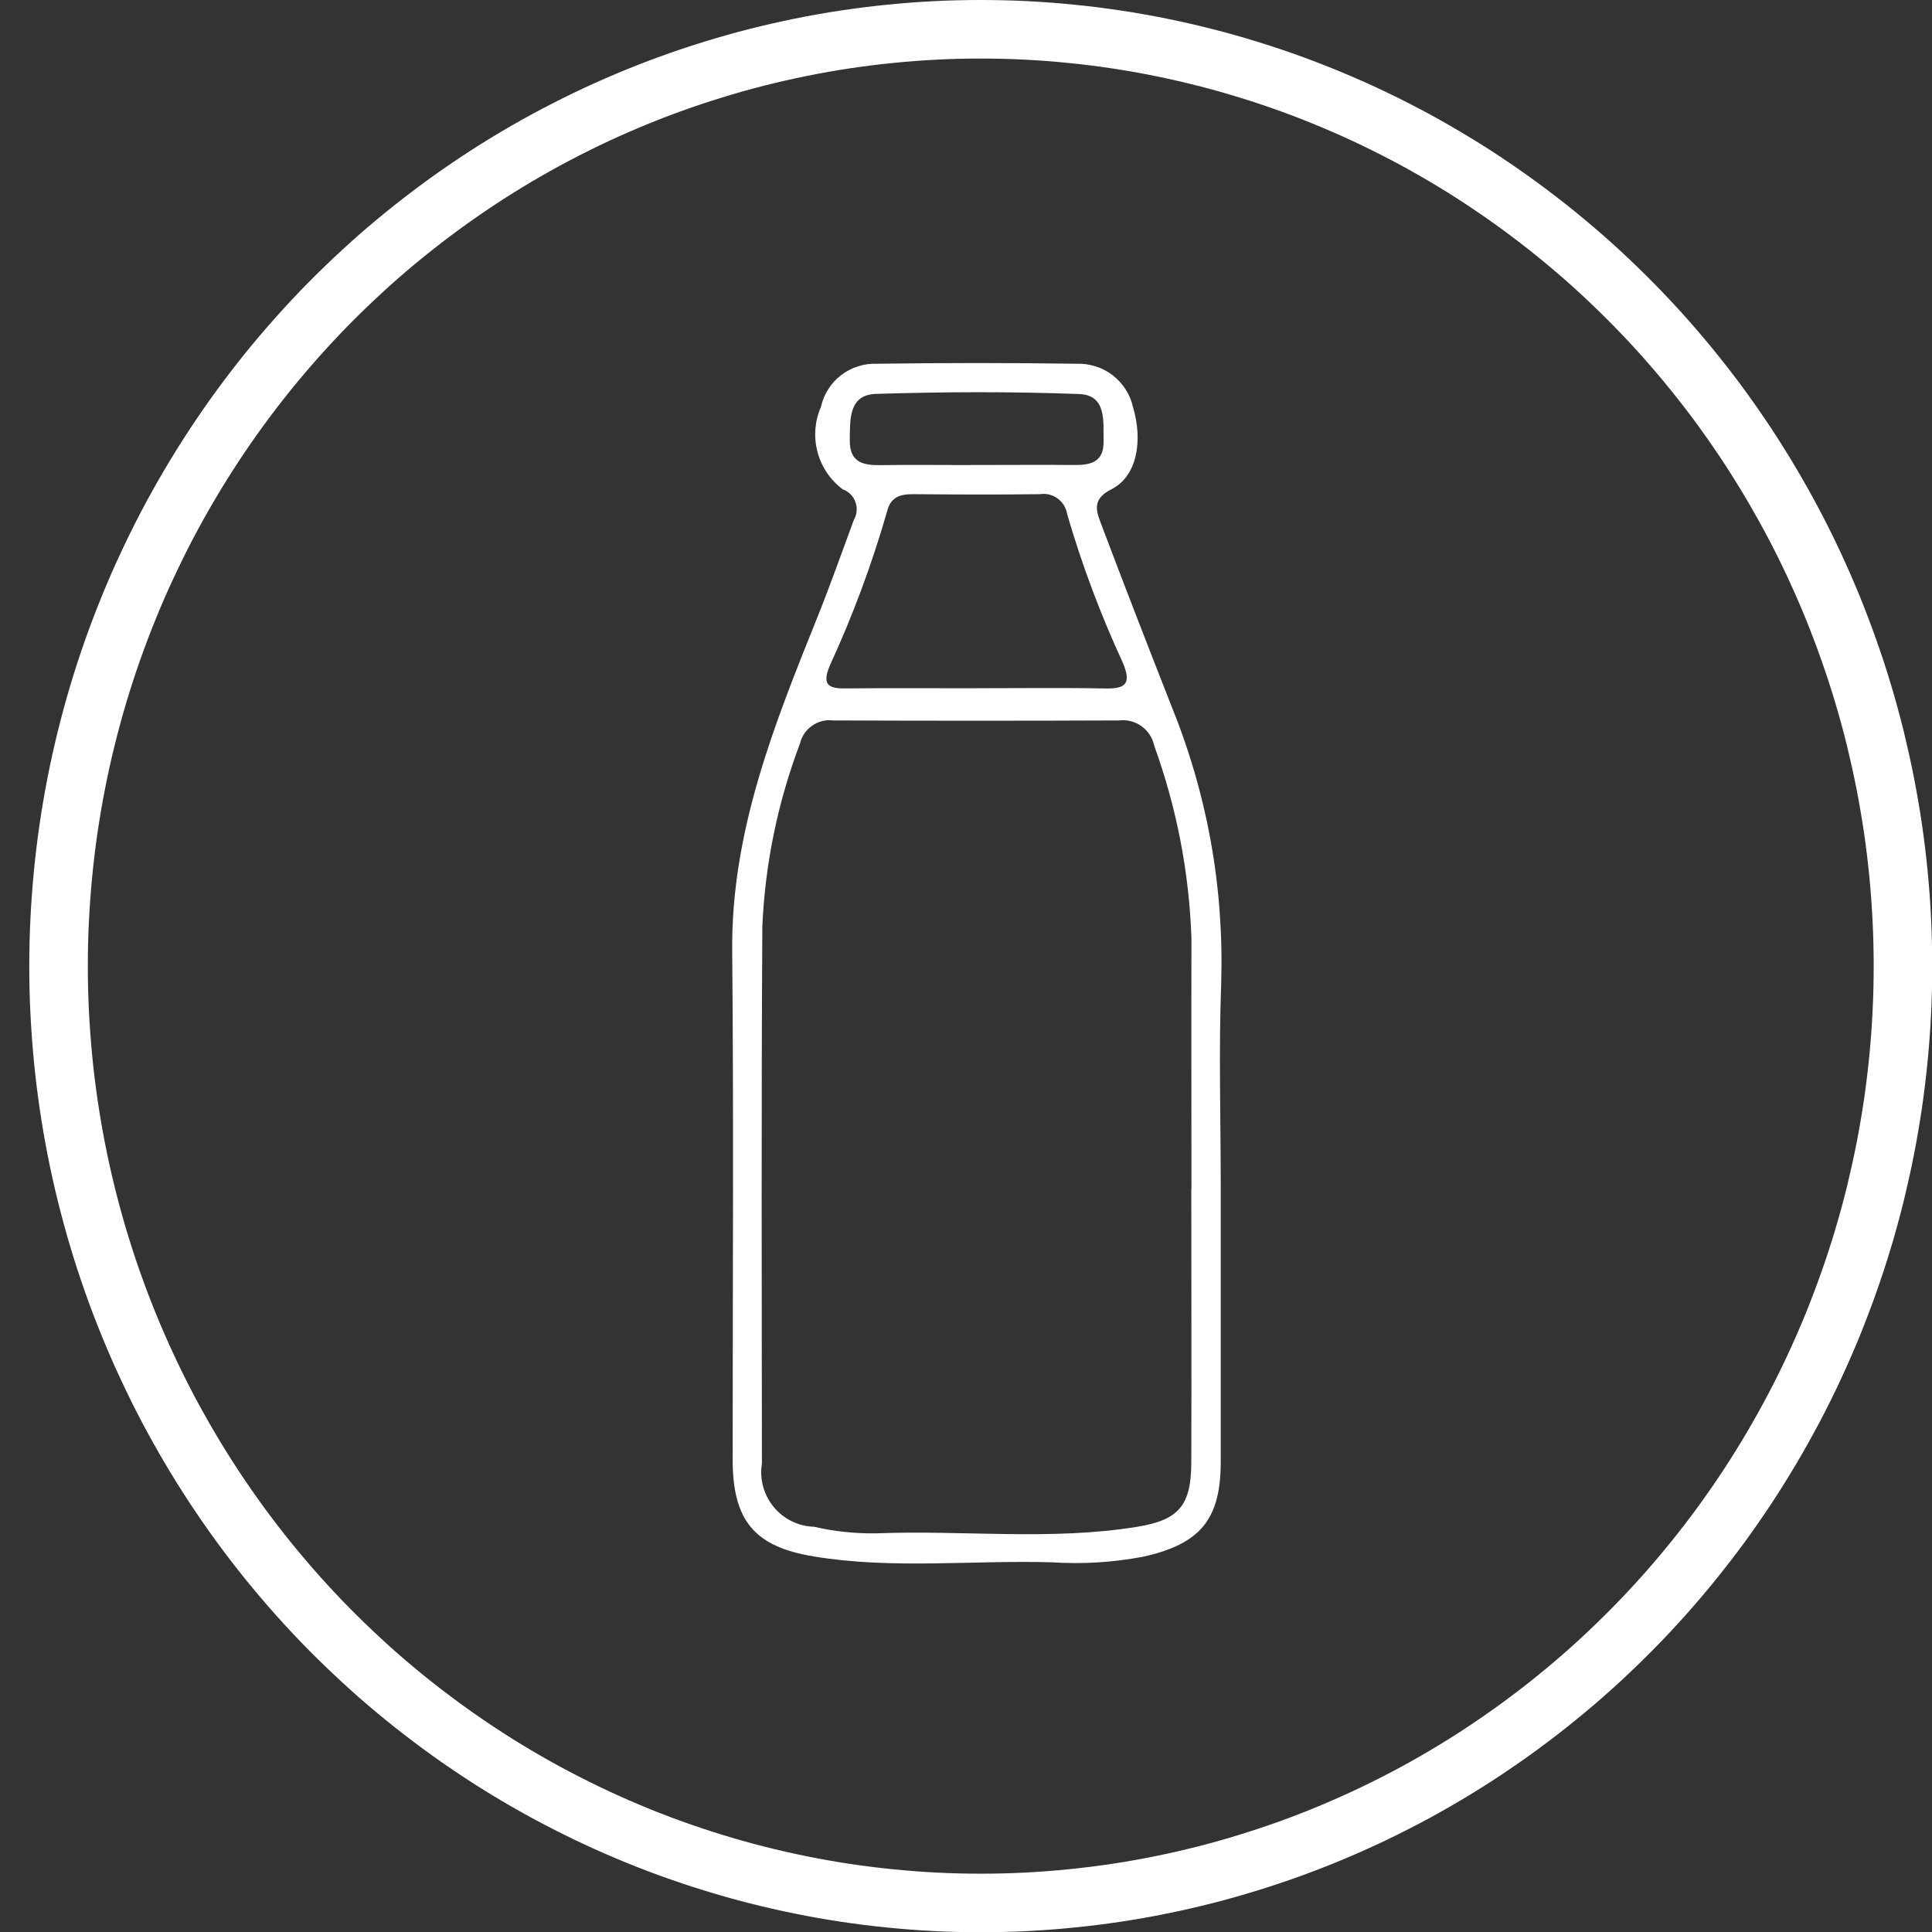
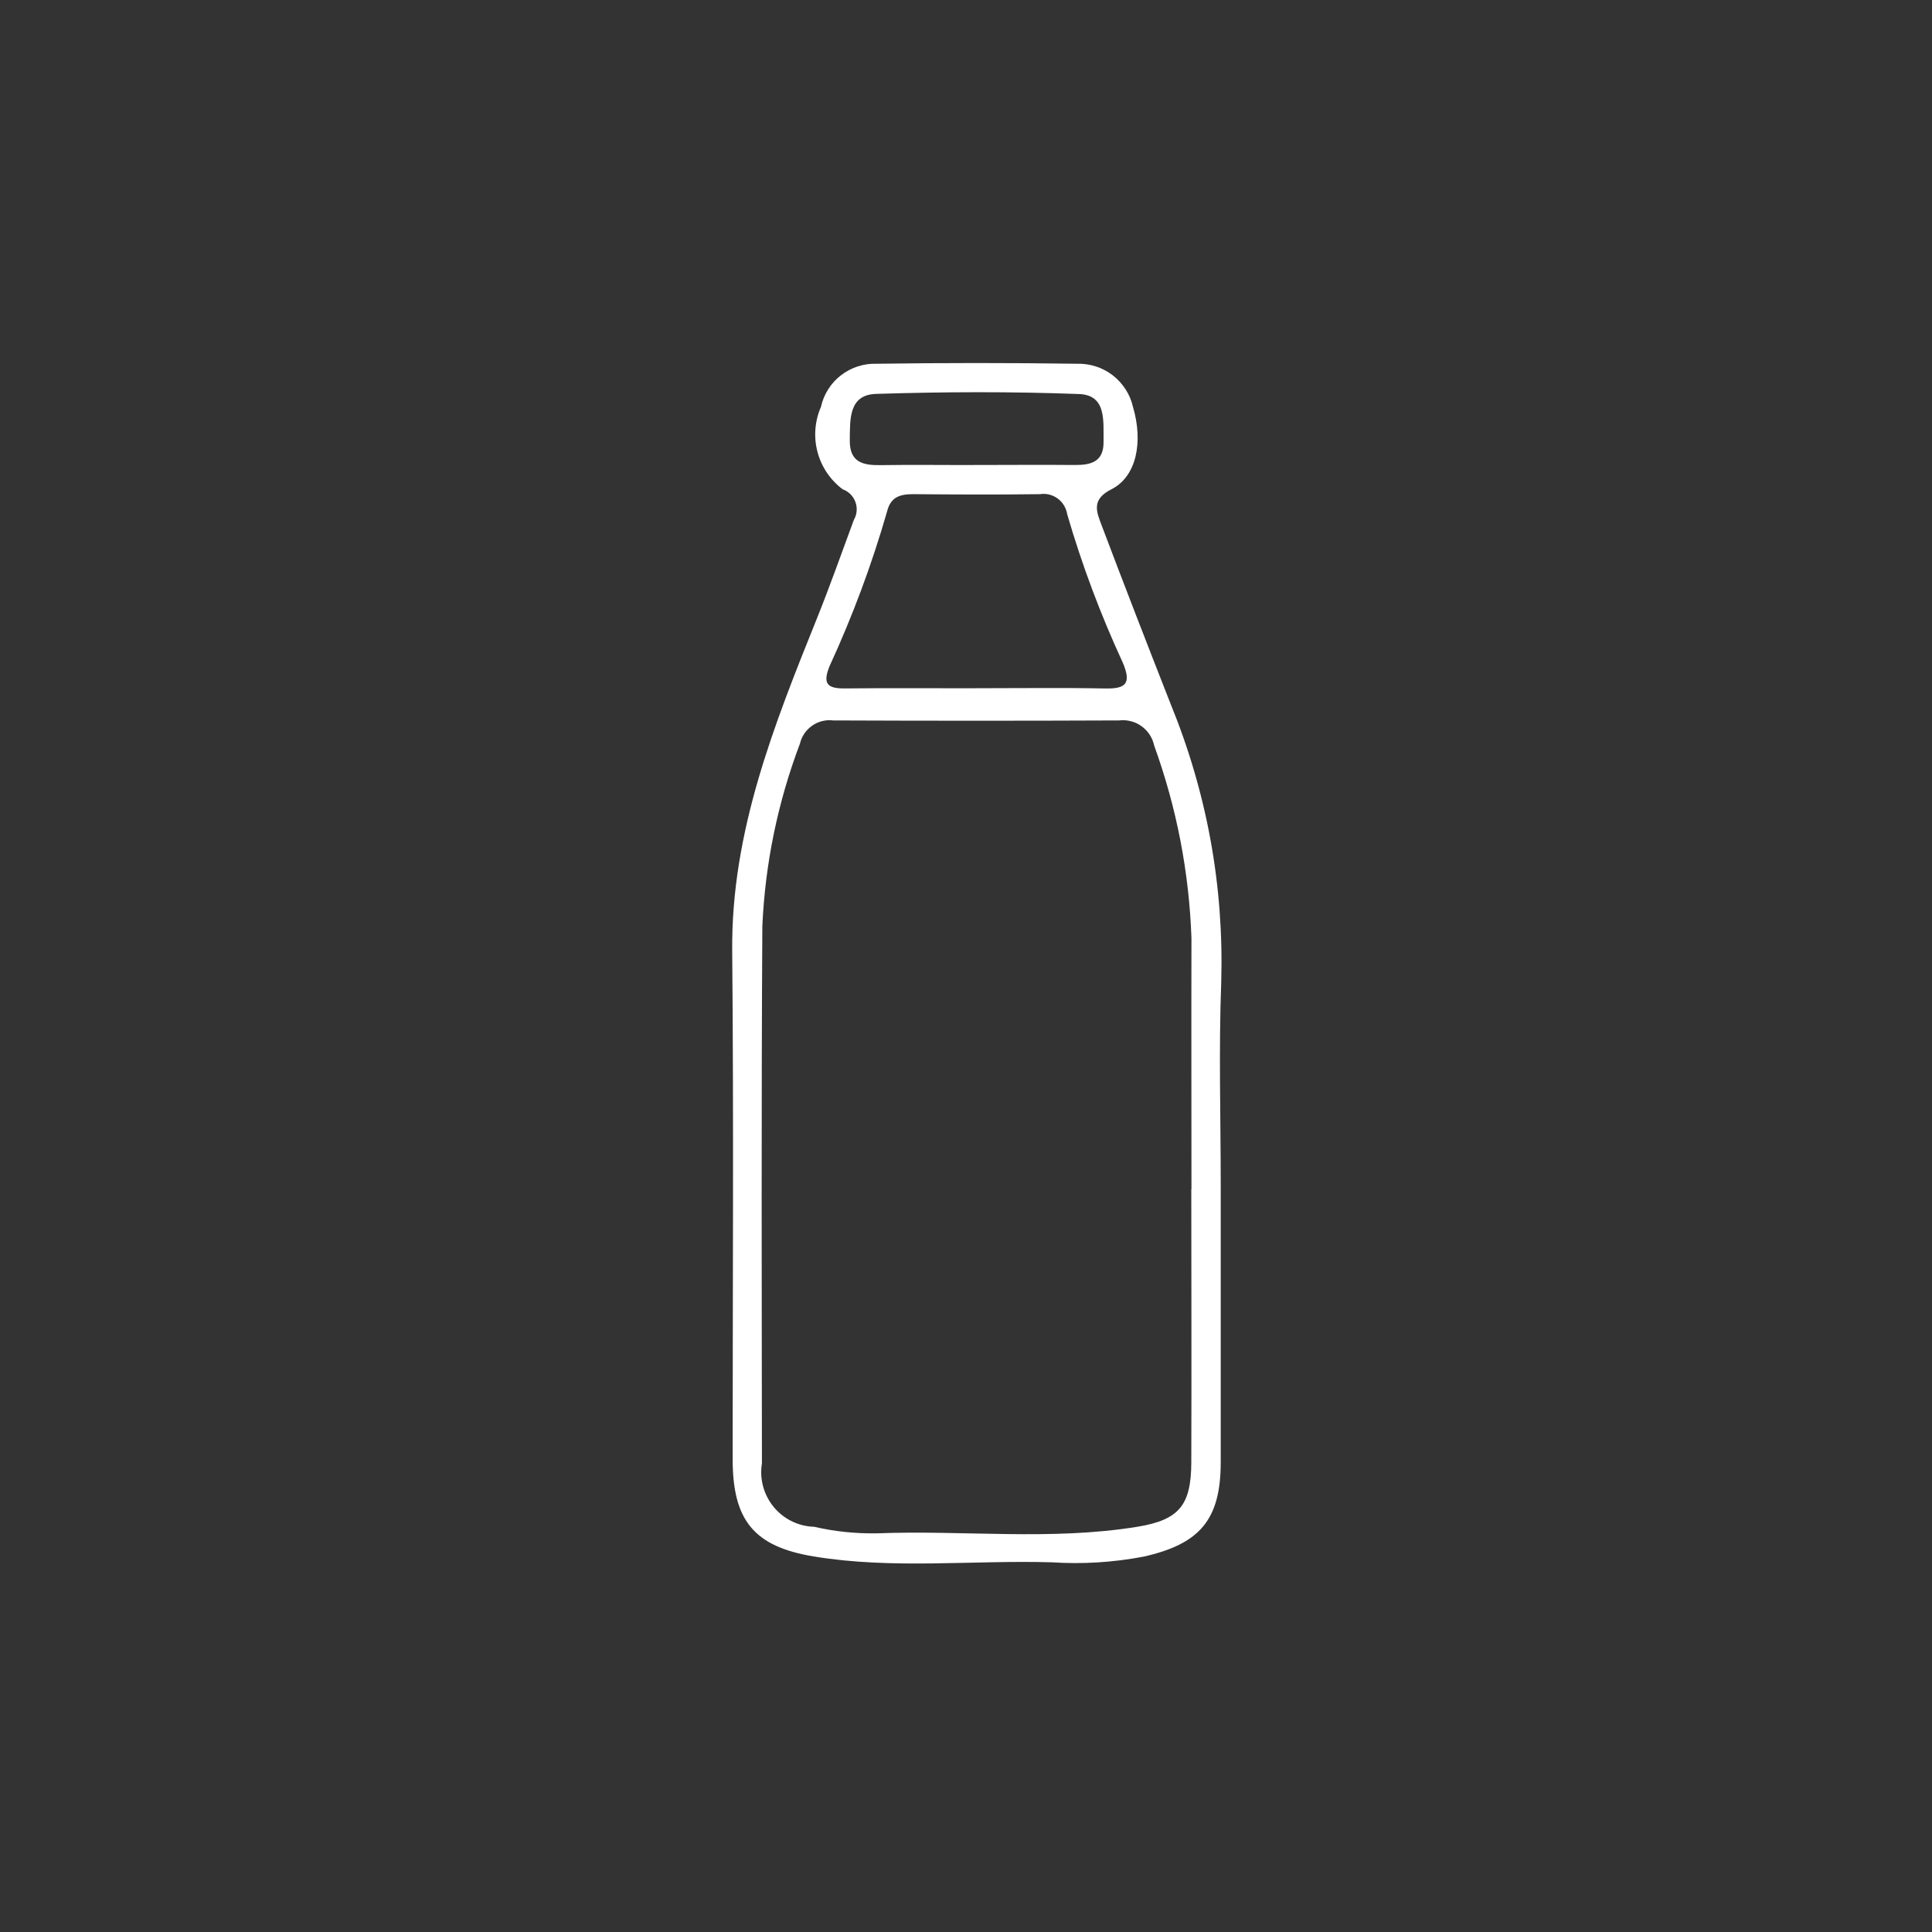
<svg xmlns="http://www.w3.org/2000/svg" width="200" zoomAndPan="magnify" viewBox="0 0 150 150" height="200" preserveAspectRatio="xMidYMid meet" version="1.0">
  <rect x="0" y="0" width="150" height="150" fill="#333333" stroke="none" />
  <defs>
    <clipPath id="768c3c983e">
      <path d="M 56.848 28.184 L 94.852 28.184 L 94.852 121.395 L 56.848 121.395 Z M 56.848 28.184 " clip-rule="nonzero" />
    </clipPath>
    <clipPath id="5ef5c4ae15">
-       <path d="M 2.273 0 L 150 0 L 150 150 L 2.273 150 Z M 2.273 0 " clip-rule="nonzero" />
-     </clipPath>
+       </clipPath>
  </defs>
  <g clip-path="url(#768c3c983e)">
    <path fill="#ffffff" d="M 94.777 92.051 C 94.777 99.203 94.777 106.355 94.777 113.512 C 94.777 117.984 93.168 119.875 88.777 120.859 C 86.422 121.305 84.051 121.453 81.656 121.297 C 75.504 121.117 69.32 121.855 63.191 120.844 C 58.535 120.078 56.883 118.039 56.883 113.289 C 56.883 100.133 56.969 86.977 56.848 73.82 C 56.766 64.586 60.094 56.297 63.441 47.977 C 64.453 45.461 65.352 42.906 66.293 40.363 C 66.418 40.152 66.488 39.926 66.508 39.68 C 66.531 39.438 66.496 39.199 66.414 38.973 C 66.328 38.742 66.199 38.539 66.027 38.367 C 65.852 38.195 65.652 38.07 65.422 37.988 C 64.941 37.625 64.535 37.195 64.199 36.699 C 63.867 36.203 63.621 35.664 63.469 35.082 C 63.316 34.504 63.262 33.914 63.309 33.316 C 63.355 32.719 63.496 32.145 63.738 31.594 C 63.844 31.105 64.031 30.648 64.301 30.227 C 64.566 29.805 64.898 29.438 65.297 29.133 C 65.691 28.828 66.129 28.598 66.605 28.445 C 67.082 28.293 67.57 28.223 68.07 28.242 C 73.25 28.168 78.43 28.168 83.613 28.242 C 84.113 28.227 84.602 28.297 85.078 28.449 C 85.559 28.602 85.992 28.832 86.391 29.137 C 86.789 29.445 87.121 29.809 87.391 30.23 C 87.664 30.652 87.855 31.105 87.965 31.594 C 88.77 34.324 88.238 37.008 86.289 37.988 C 84.684 38.793 85.152 39.77 85.535 40.797 C 87.277 45.41 89.062 50.008 90.863 54.594 C 93.707 61.539 95.027 68.758 94.816 76.258 C 94.617 81.512 94.777 86.781 94.777 92.047 M 92.504 92.316 C 92.504 85.82 92.488 79.324 92.504 72.824 C 92.32 67.691 91.355 62.711 89.609 57.883 C 89.543 57.578 89.43 57.297 89.258 57.039 C 89.09 56.781 88.879 56.562 88.629 56.383 C 88.379 56.199 88.102 56.07 87.801 55.996 C 87.504 55.918 87.199 55.895 86.891 55.934 C 79.488 55.965 72.086 55.965 64.68 55.934 C 64.395 55.898 64.109 55.918 63.828 55.988 C 63.547 56.059 63.289 56.176 63.051 56.344 C 62.816 56.508 62.617 56.711 62.453 56.949 C 62.289 57.191 62.176 57.449 62.109 57.73 C 60.383 62.305 59.406 67.031 59.188 71.914 C 59.105 85.816 59.141 99.719 59.156 113.617 C 59.109 113.914 59.09 114.215 59.105 114.516 C 59.121 114.816 59.168 115.113 59.246 115.406 C 59.324 115.699 59.434 115.977 59.574 116.246 C 59.711 116.512 59.875 116.766 60.066 116.996 C 60.258 117.23 60.473 117.441 60.711 117.629 C 60.945 117.816 61.199 117.977 61.473 118.109 C 61.742 118.242 62.023 118.344 62.316 118.418 C 62.609 118.488 62.906 118.531 63.211 118.539 C 64.82 118.91 66.453 119.078 68.102 119.047 C 74.832 118.789 81.598 119.629 88.297 118.539 C 91.574 118.008 92.48 116.84 92.492 113.539 C 92.516 106.465 92.492 99.395 92.492 92.316 M 75.711 53.434 C 79.078 53.434 82.445 53.387 85.812 53.453 C 87.453 53.488 87.84 53.035 87.176 51.453 C 85.449 47.719 84.008 43.879 82.859 39.934 C 82.82 39.688 82.738 39.461 82.609 39.246 C 82.484 39.035 82.32 38.855 82.121 38.707 C 81.922 38.562 81.703 38.457 81.461 38.398 C 81.223 38.34 80.98 38.328 80.734 38.367 C 77.449 38.41 74.164 38.395 70.879 38.367 C 69.871 38.367 69.141 38.594 68.871 39.715 C 67.688 43.828 66.199 47.824 64.41 51.711 C 63.844 53.098 64.242 53.465 65.605 53.449 C 68.973 53.414 72.34 53.438 75.707 53.438 M 75.77 36.102 C 78.312 36.102 80.863 36.078 83.406 36.102 C 84.719 36.117 85.711 35.855 85.68 34.258 C 85.656 32.703 85.926 30.676 83.789 30.594 C 78.543 30.395 73.273 30.418 68.023 30.582 C 65.891 30.648 66 32.535 65.977 34.145 C 65.945 35.891 66.98 36.137 68.387 36.113 C 70.848 36.074 73.312 36.113 75.781 36.102 " fill-opacity="1" fill-rule="nonzero" />
  </g>
  <g clip-path="url(#5ef5c4ae15)">
    <path stroke-linecap="butt" transform="matrix(2.273, 0, 0, 2.273, 2.273, 0)" fill="none" stroke-linejoin="miter" d="M 64 33 C 64 33.524 63.988 34.047 63.962 34.571 C 63.937 35.093 63.899 35.616 63.849 36.137 C 63.797 36.658 63.736 37.177 63.66 37.696 C 63.583 38.213 63.495 38.729 63.395 39.243 C 63.294 39.756 63.18 40.267 63.057 40.776 C 62.931 41.283 62.794 41.788 62.644 42.29 C 62.495 42.79 62.332 43.287 62.158 43.78 C 61.984 44.273 61.799 44.761 61.603 45.246 C 61.405 45.729 61.196 46.209 60.976 46.681 C 60.756 47.156 60.524 47.623 60.281 48.086 C 60.037 48.546 59.783 49.002 59.518 49.452 C 59.254 49.901 58.977 50.342 58.692 50.779 C 58.405 51.214 58.107 51.642 57.802 52.063 C 57.494 52.484 57.176 52.896 56.85 53.3 C 56.523 53.706 56.186 54.101 55.841 54.49 C 55.494 54.878 55.138 55.258 54.774 55.627 C 54.409 55.997 54.036 56.358 53.655 56.71 C 53.272 57.063 52.882 57.405 52.483 57.736 C 52.084 58.068 51.679 58.391 51.264 58.702 C 50.85 59.015 50.429 59.316 50 59.606 C 49.572 59.899 49.137 60.179 48.694 60.447 C 48.252 60.717 47.803 60.975 47.35 61.222 C 46.894 61.468 46.434 61.703 45.968 61.928 C 45.502 62.152 45.032 62.363 44.554 62.564 C 44.078 62.764 43.597 62.953 43.112 63.13 C 42.627 63.305 42.138 63.47 41.644 63.621 C 41.151 63.774 40.655 63.914 40.154 64.041 C 39.654 64.168 39.151 64.283 38.646 64.385 C 38.14 64.488 37.632 64.577 37.121 64.654 C 36.613 64.73 36.101 64.795 35.587 64.845 C 35.075 64.897 34.561 64.936 34.045 64.962 C 33.531 64.988 33.016 65 32.5 65 C 31.985 65 31.469 64.988 30.954 64.962 C 30.44 64.936 29.926 64.897 29.412 64.845 C 28.9 64.795 28.388 64.73 27.878 64.654 C 27.367 64.577 26.86 64.488 26.355 64.385 C 25.85 64.283 25.346 64.168 24.846 64.041 C 24.346 63.914 23.849 63.774 23.356 63.621 C 22.863 63.47 22.373 63.305 21.889 63.13 C 21.402 62.953 20.921 62.764 20.445 62.564 C 19.969 62.363 19.498 62.152 19.033 61.928 C 18.567 61.703 18.106 61.468 17.651 61.222 C 17.197 60.975 16.749 60.717 16.305 60.447 C 15.864 60.179 15.429 59.899 14.999 59.606 C 14.571 59.316 14.15 59.015 13.736 58.702 C 13.322 58.391 12.915 58.068 12.516 57.736 C 12.117 57.405 11.727 57.063 11.346 56.71 C 10.964 56.358 10.591 55.997 10.225 55.627 C 9.861 55.258 9.507 54.878 9.16 54.49 C 8.814 54.101 8.478 53.706 8.149 53.3 C 7.823 52.896 7.507 52.484 7.199 52.063 C 6.891 51.642 6.596 51.214 6.309 50.779 C 6.022 50.342 5.747 49.901 5.482 49.452 C 5.216 49.002 4.963 48.546 4.719 48.086 C 4.477 47.623 4.245 47.156 4.025 46.681 C 3.803 46.209 3.595 45.729 3.398 45.246 C 3.2 44.761 3.015 44.273 2.841 43.78 C 2.667 43.287 2.506 42.79 2.356 42.29 C 2.207 41.788 2.069 41.283 1.944 40.776 C 1.818 40.267 1.705 39.756 1.605 39.243 C 1.504 38.729 1.416 38.213 1.341 37.696 C 1.265 37.177 1.202 36.658 1.152 36.137 C 1.102 35.616 1.064 35.093 1.038 34.571 C 1.012 34.047 1 33.524 1 33 C 1 32.476 1.012 31.953 1.038 31.429 C 1.064 30.907 1.102 30.384 1.152 29.863 C 1.202 29.342 1.265 28.823 1.341 28.304 C 1.416 27.787 1.504 27.271 1.605 26.757 C 1.705 26.244 1.818 25.733 1.944 25.224 C 2.069 24.717 2.207 24.212 2.356 23.71 C 2.506 23.21 2.667 22.713 2.841 22.22 C 3.015 21.727 3.2 21.239 3.398 20.754 C 3.595 20.271 3.803 19.791 4.025 19.319 C 4.245 18.844 4.477 18.377 4.719 17.914 C 4.963 17.454 5.216 16.998 5.482 16.548 C 5.747 16.099 6.022 15.658 6.309 15.221 C 6.596 14.786 6.891 14.358 7.199 13.937 C 7.507 13.516 7.823 13.104 8.149 12.7 C 8.478 12.294 8.814 11.899 9.16 11.51 C 9.507 11.122 9.861 10.742 10.225 10.373 C 10.591 10.003 10.964 9.642 11.346 9.29 C 11.727 8.937 12.117 8.595 12.516 8.264 C 12.915 7.932 13.322 7.609 13.736 7.298 C 14.15 6.985 14.571 6.684 14.999 6.394 C 15.429 6.101 15.864 5.821 16.305 5.553 C 16.749 5.283 17.197 5.025 17.651 4.778 C 18.106 4.532 18.567 4.297 19.033 4.072 C 19.498 3.848 19.969 3.637 20.445 3.436 C 20.921 3.236 21.402 3.047 21.889 2.87 C 22.373 2.695 22.863 2.53 23.356 2.379 C 23.849 2.226 24.346 2.086 24.846 1.959 C 25.346 1.832 25.85 1.717 26.355 1.615 C 26.86 1.512 27.367 1.423 27.878 1.346 C 28.388 1.27 28.9 1.205 29.412 1.155 C 29.926 1.103 30.44 1.064 30.954 1.038 C 31.469 1.012 31.985 1 32.5 1 C 33.016 1 33.531 1.012 34.045 1.038 C 34.561 1.064 35.075 1.103 35.587 1.155 C 36.101 1.205 36.613 1.27 37.121 1.346 C 37.632 1.423 38.14 1.512 38.646 1.615 C 39.151 1.717 39.654 1.832 40.154 1.959 C 40.655 2.086 41.151 2.226 41.644 2.379 C 42.138 2.53 42.627 2.695 43.112 2.87 C 43.597 3.047 44.078 3.236 44.554 3.436 C 45.032 3.637 45.502 3.848 45.968 4.072 C 46.434 4.297 46.894 4.532 47.35 4.778 C 47.803 5.025 48.252 5.283 48.694 5.553 C 49.137 5.821 49.572 6.101 50 6.394 C 50.429 6.684 50.85 6.985 51.264 7.298 C 51.679 7.609 52.084 7.932 52.483 8.264 C 52.882 8.595 53.272 8.937 53.655 9.29 C 54.036 9.642 54.409 10.003 54.774 10.373 C 55.138 10.742 55.494 11.122 55.841 11.51 C 56.186 11.899 56.523 12.294 56.85 12.7 C 57.176 13.104 57.494 13.516 57.802 13.937 C 58.107 14.358 58.405 14.786 58.692 15.221 C 58.977 15.658 59.254 16.099 59.518 16.548 C 59.783 16.998 60.037 17.454 60.281 17.914 C 60.524 18.377 60.756 18.844 60.976 19.319 C 61.196 19.791 61.405 20.271 61.603 20.754 C 61.799 21.239 61.984 21.727 62.158 22.22 C 62.332 22.713 62.495 23.21 62.644 23.71 C 62.794 24.212 62.931 24.717 63.057 25.224 C 63.18 25.733 63.294 26.244 63.395 26.757 C 63.495 27.271 63.583 27.787 63.66 28.304 C 63.736 28.823 63.797 29.342 63.849 29.863 C 63.899 30.384 63.937 30.907 63.962 31.429 C 63.988 31.953 64 32.476 64 33 Z M 64 33 " stroke="#ffffff" stroke-width="2" stroke-opacity="1" stroke-miterlimit="4" />
  </g>
</svg>